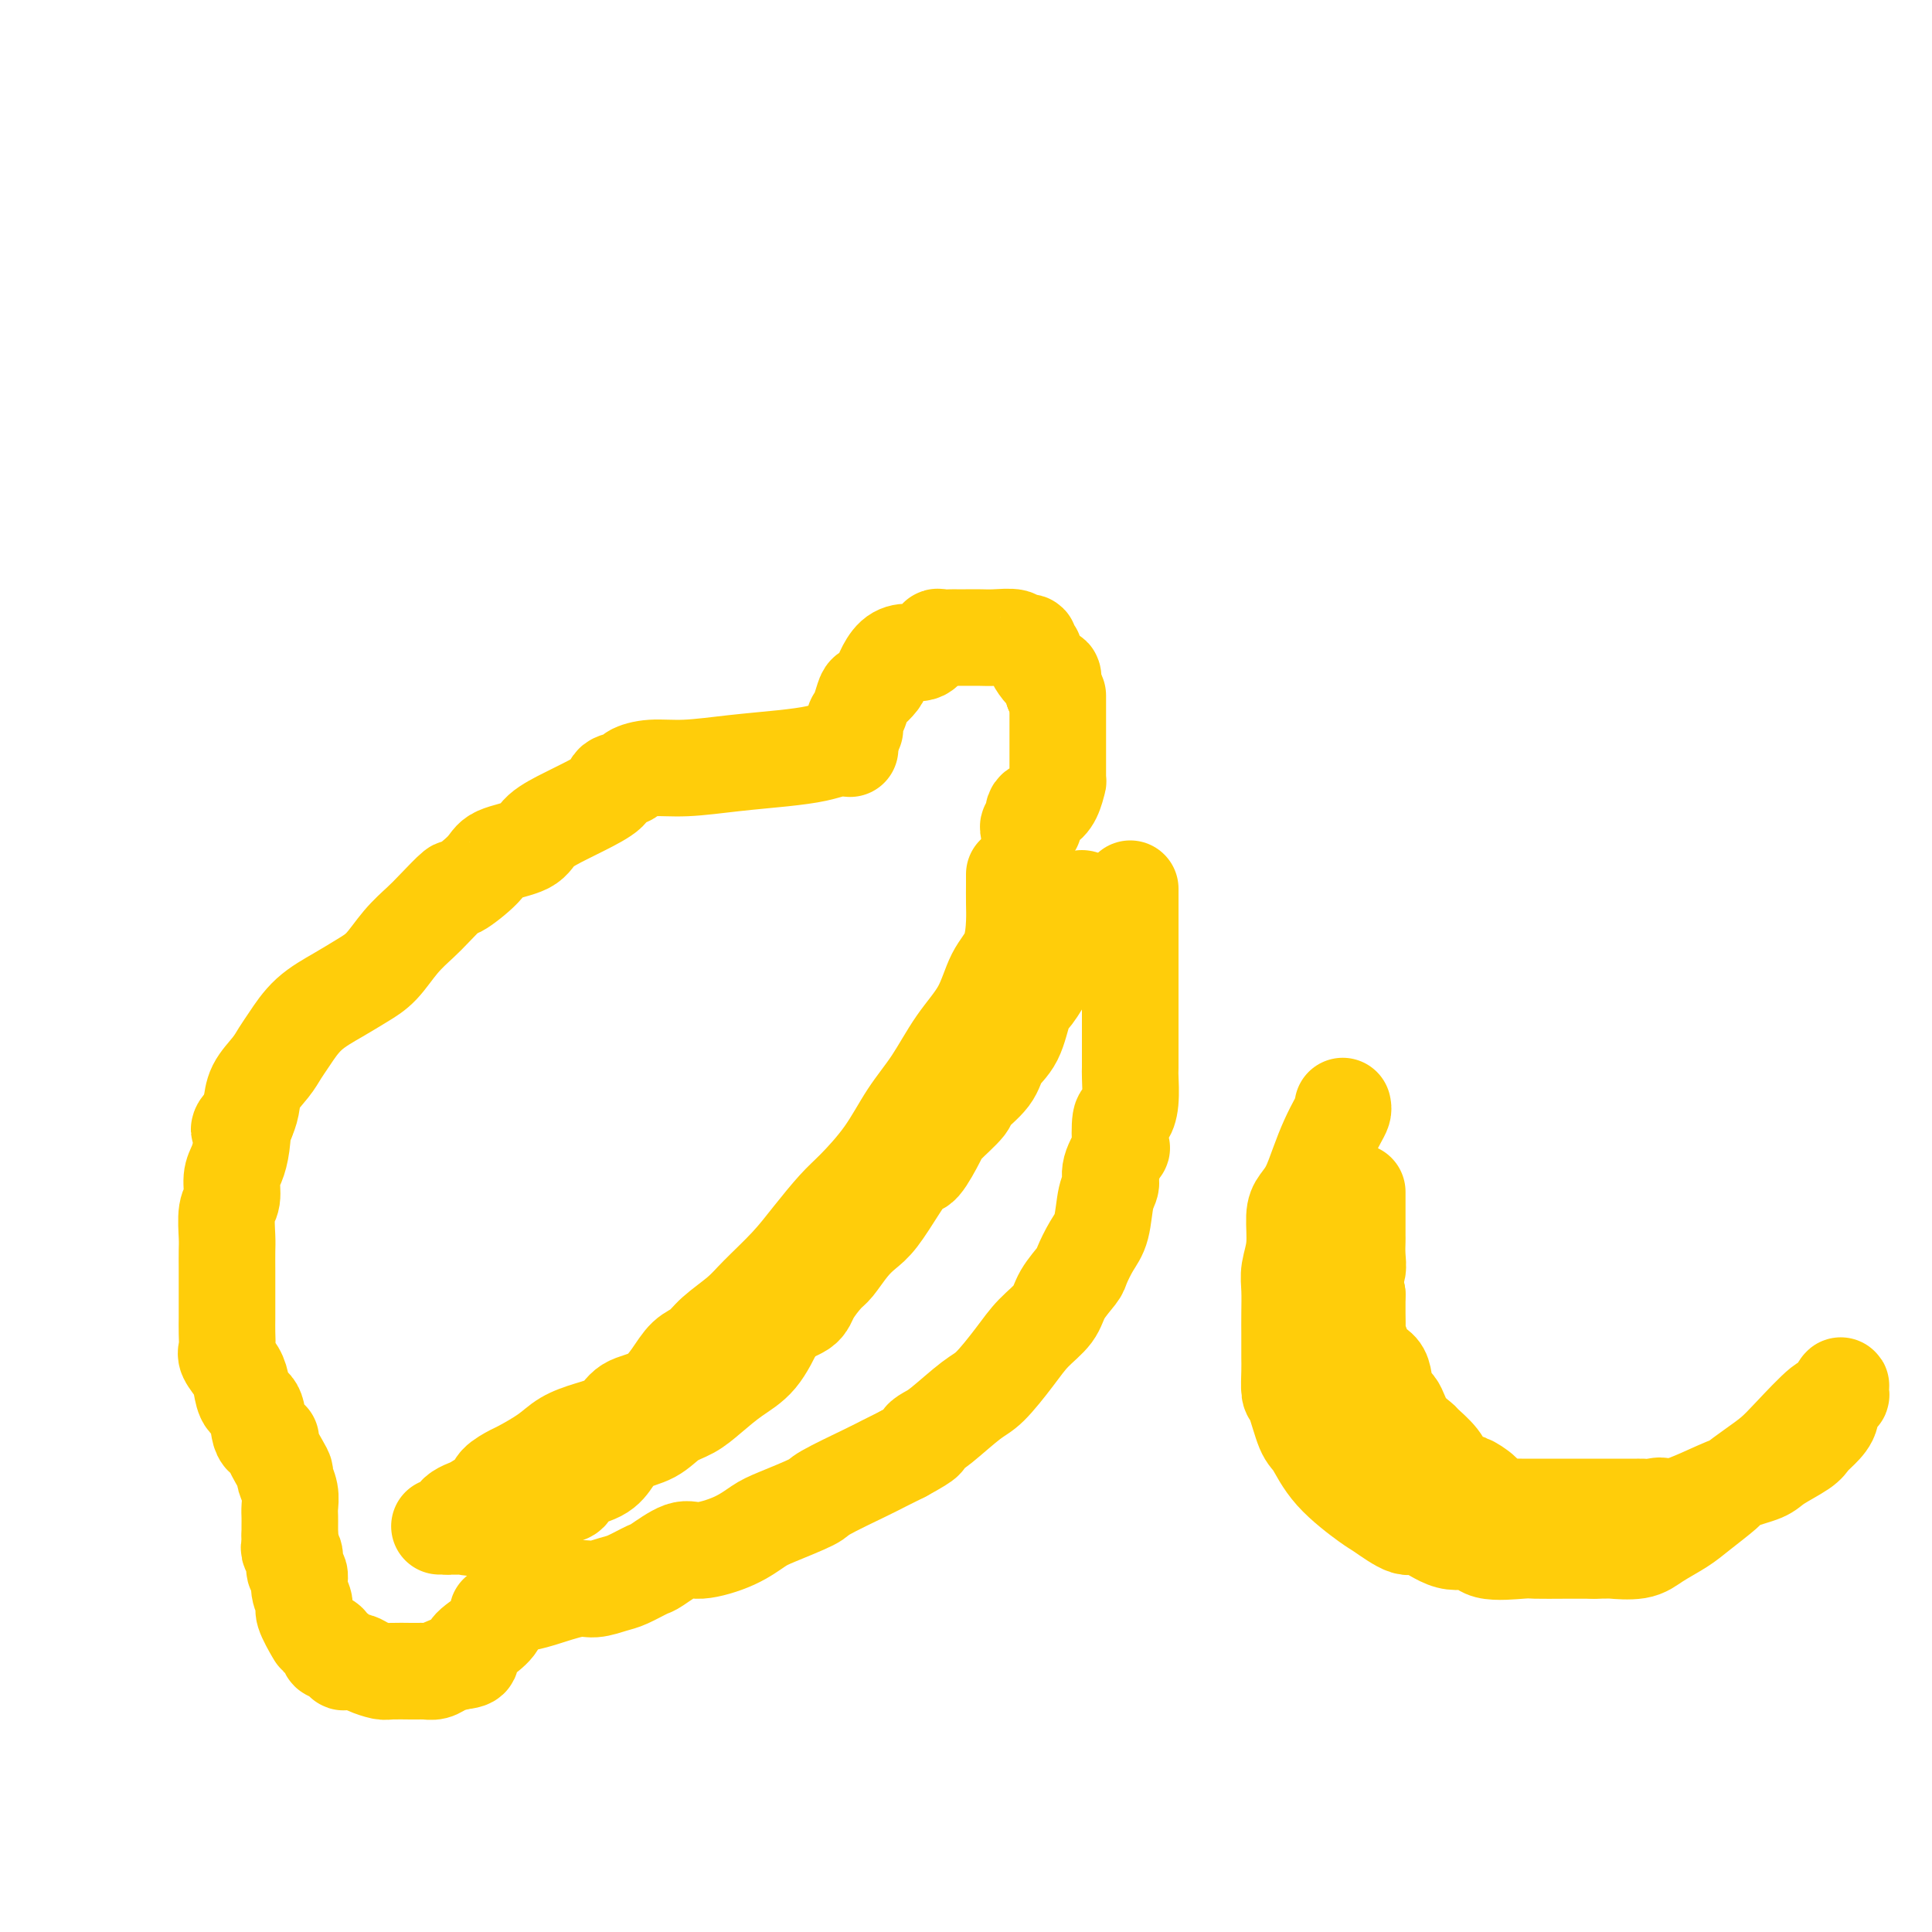
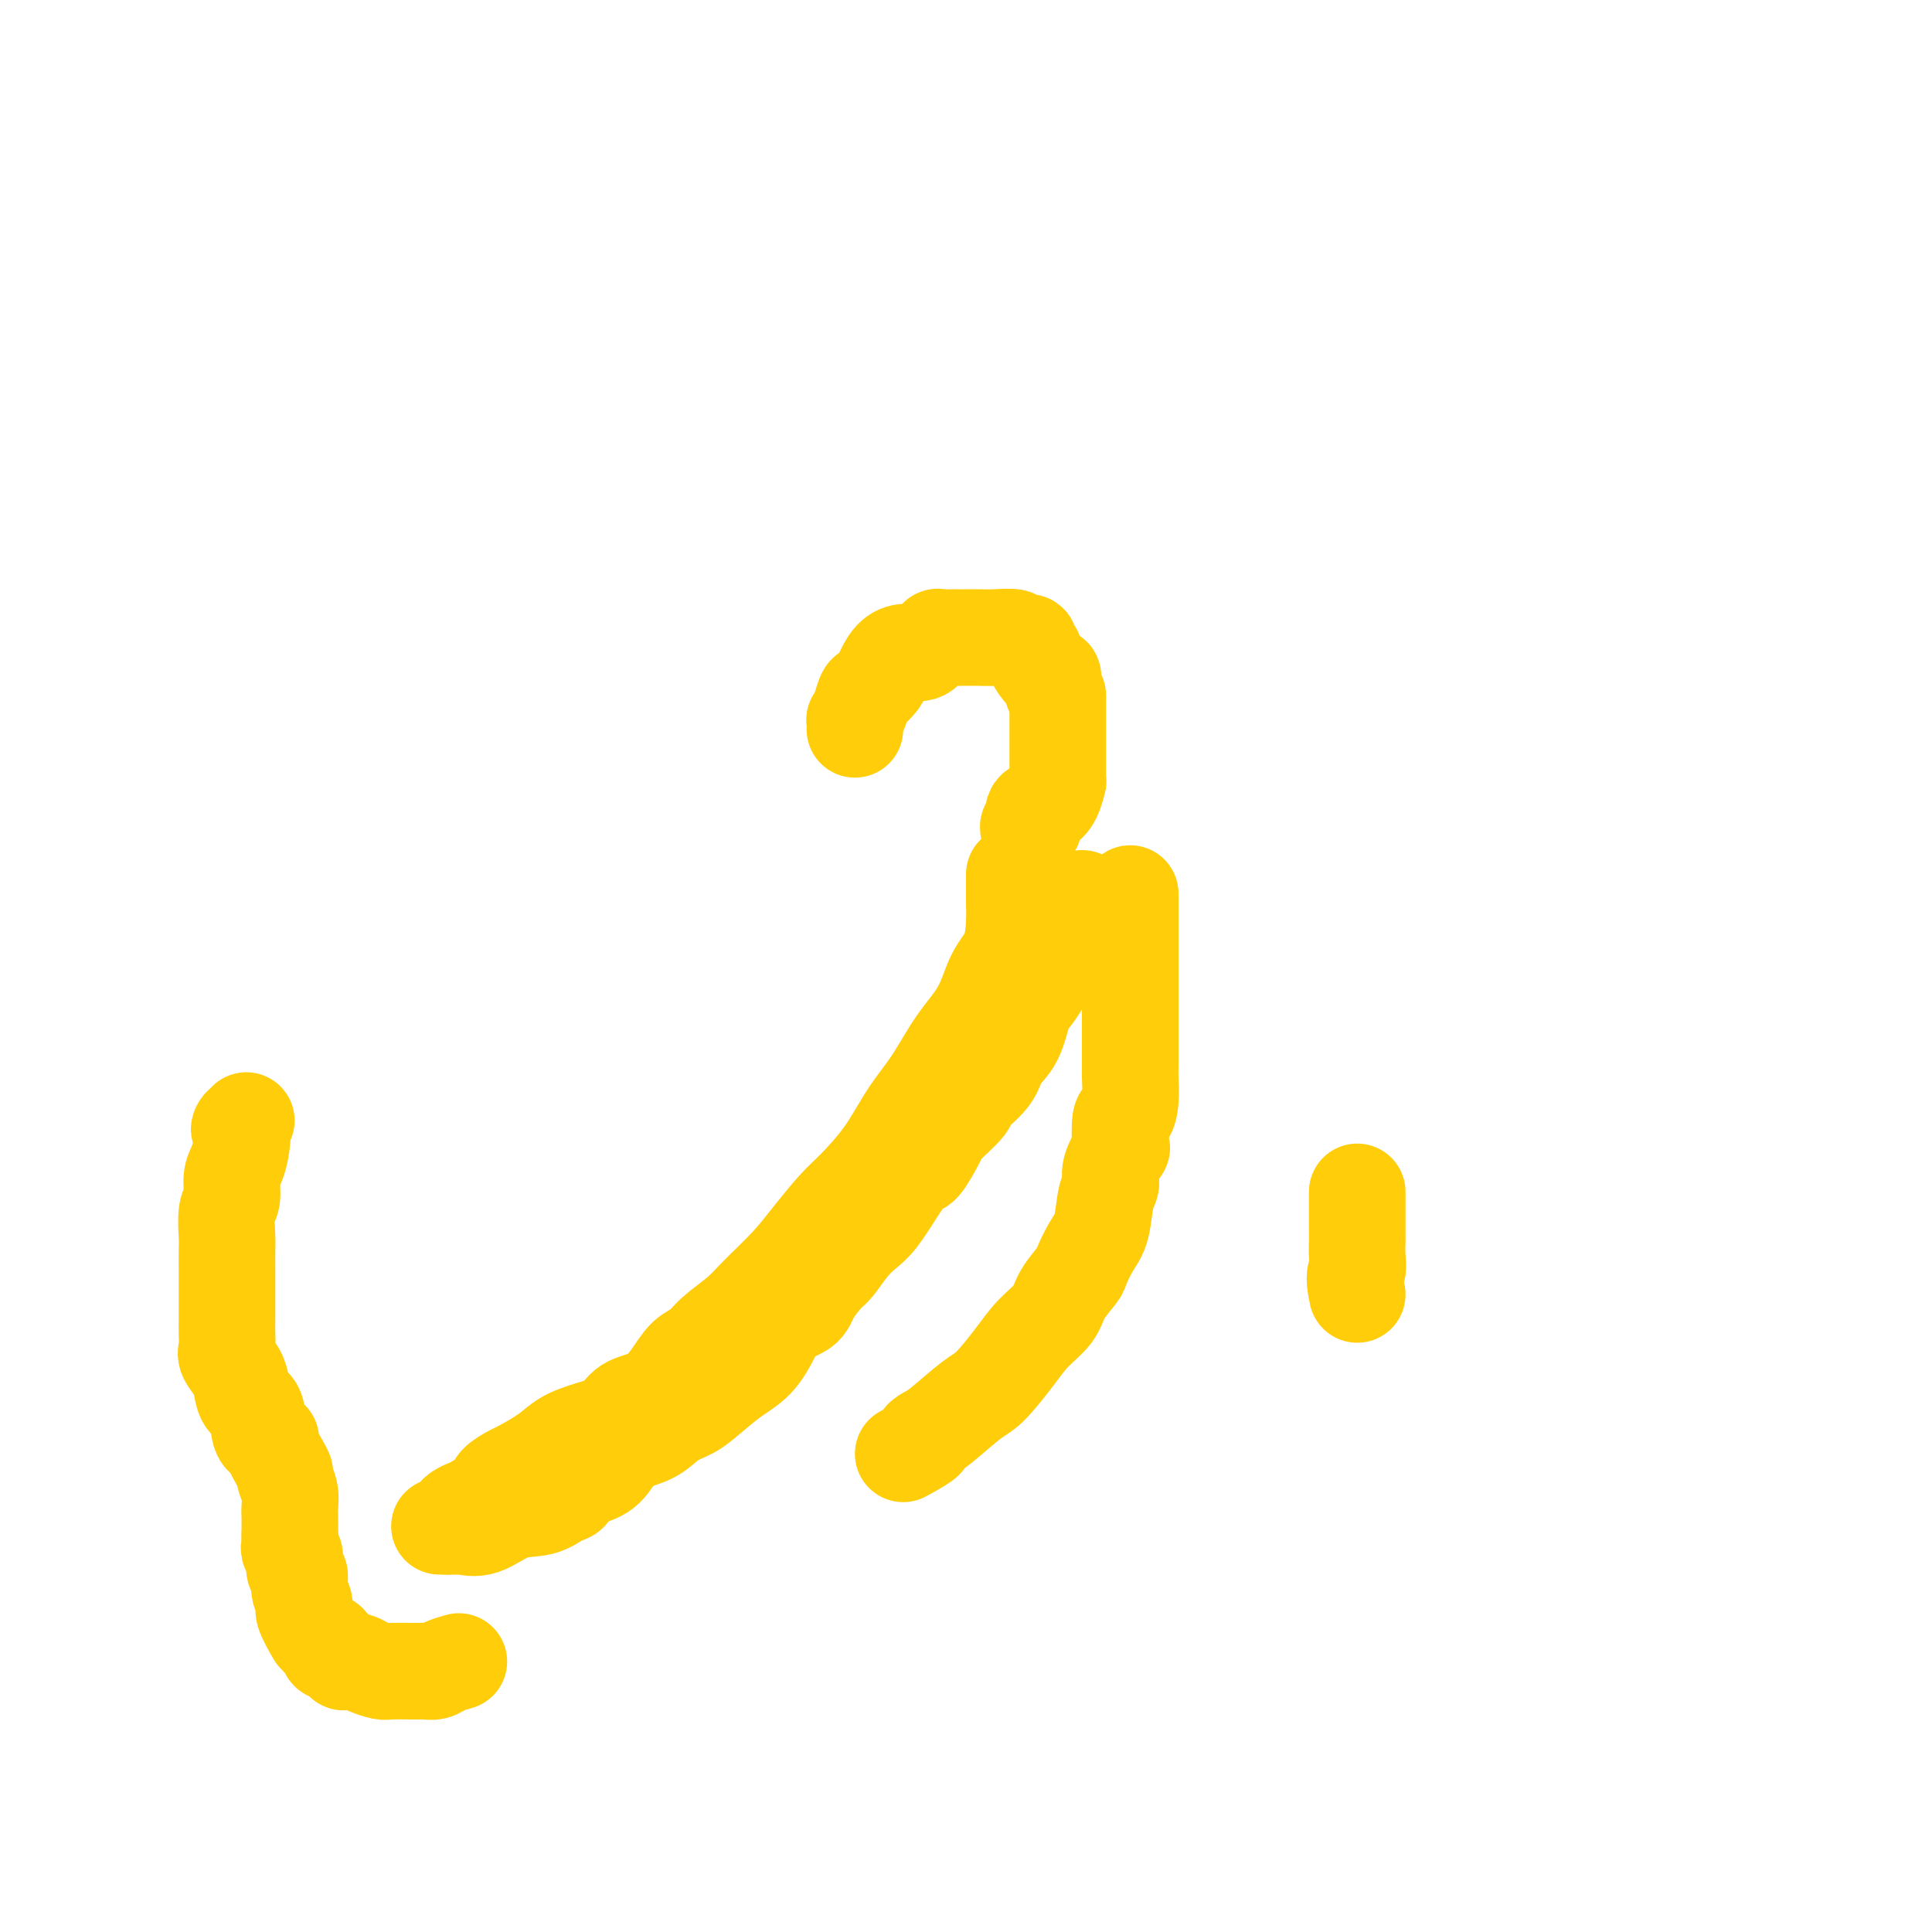
<svg xmlns="http://www.w3.org/2000/svg" viewBox="0 0 400 400" version="1.1">
  <g fill="none" stroke="#FFCD0A" stroke-width="20" stroke-linecap="round" stroke-linejoin="round">
    <path d="M177,151c-0.006,-0.299 -0.012,-0.599 0,-1c0.012,-0.401 0.044,-0.905 0,-1c-0.044,-0.095 -0.162,0.217 0,0c0.162,-0.217 0.606,-0.963 1,-2c0.394,-1.037 0.738,-2.365 1,-3c0.262,-0.635 0.443,-0.577 1,-1c0.557,-0.423 1.490,-1.327 2,-2c0.510,-0.673 0.598,-1.116 1,-2c0.402,-0.884 1.117,-2.208 2,-3c0.883,-0.792 1.935,-1.053 3,-1c1.065,0.053 2.144,0.421 3,0c0.856,-0.421 1.490,-1.629 2,-2c0.510,-0.371 0.895,0.097 1,0c0.105,-0.097 -0.072,-0.758 0,-1c0.072,-0.242 0.393,-0.065 1,0c0.607,0.065 1.501,0.018 2,0c0.499,-0.018 0.604,-0.006 1,0c0.396,0.006 1.085,0.006 2,0c0.915,-0.006 2.057,-0.016 3,0c0.943,0.016 1.688,0.060 3,0c1.312,-0.060 3.193,-0.222 4,0c0.807,0.222 0.542,0.829 1,1c0.458,0.171 1.639,-0.096 2,0c0.361,0.096 -0.097,0.553 0,1c0.097,0.447 0.751,0.884 1,1c0.249,0.116 0.095,-0.090 0,0c-0.095,0.090 -0.130,0.477 0,1c0.130,0.523 0.427,1.181 1,2c0.573,0.819 1.424,1.797 2,2c0.576,0.203 0.879,-0.371 1,0c0.121,0.371 0.061,1.685 0,3" />
    <path d="M218,143c1.000,1.678 1.000,0.874 1,1c0.000,0.126 0.000,1.184 0,2c-0.000,0.816 -0.000,1.391 0,2c0.000,0.609 0.000,1.252 0,2c-0.000,0.748 -0.000,1.600 0,2c0.000,0.400 0.000,0.348 0,1c-0.000,0.652 -0.000,2.007 0,3c0.000,0.993 0.001,1.622 0,2c-0.001,0.378 -0.002,0.503 0,1c0.002,0.497 0.009,1.366 0,2c-0.009,0.634 -0.035,1.032 0,1c0.035,-0.032 0.130,-0.494 0,0c-0.130,0.494 -0.483,1.946 -1,3c-0.517,1.054 -1.196,1.712 -2,2c-0.804,0.288 -1.732,0.207 -2,1c-0.268,0.793 0.124,2.460 0,3c-0.124,0.540 -0.764,-0.047 -1,0c-0.236,0.047 -0.067,0.728 0,1c0.067,0.272 0.034,0.136 0,0" />
-     <path d="M176,155c-0.964,-0.089 -1.929,-0.177 -3,0c-1.071,0.177 -2.249,0.621 -4,1c-1.751,0.379 -4.074,0.693 -7,1c-2.926,0.307 -6.455,0.607 -10,1c-3.545,0.393 -7.105,0.878 -10,1c-2.895,0.122 -5.125,-0.120 -7,0c-1.875,0.120 -3.394,0.602 -4,1c-0.606,0.398 -0.299,0.711 -1,1c-0.701,0.289 -2.412,0.556 -3,1c-0.588,0.444 -0.054,1.067 -1,2c-0.946,0.933 -3.371,2.175 -5,3c-1.629,0.825 -2.464,1.233 -4,2c-1.536,0.767 -3.775,1.892 -5,3c-1.225,1.108 -1.435,2.199 -3,3c-1.565,0.801 -4.485,1.313 -6,2c-1.515,0.687 -1.626,1.548 -3,3c-1.374,1.452 -4.012,3.496 -5,4c-0.988,0.504 -0.326,-0.532 -1,0c-0.674,0.532 -2.686,2.631 -4,4c-1.314,1.369 -1.931,2.007 -3,3c-1.069,0.993 -2.589,2.340 -4,4c-1.411,1.660 -2.713,3.634 -4,5c-1.287,1.366 -2.557,2.123 -4,3c-1.443,0.877 -3.057,1.875 -5,3c-1.943,1.125 -4.216,2.376 -6,4c-1.784,1.624 -3.080,3.621 -4,5c-0.920,1.379 -1.465,2.140 -2,3c-0.535,0.860 -1.061,1.818 -2,3c-0.939,1.182 -2.291,2.587 -3,4c-0.709,1.413 -0.774,2.832 -1,4c-0.226,1.168 -0.613,2.084 -1,3" />
    <path d="M51,232c-2.249,3.443 -1.372,1.051 -1,1c0.372,-0.051 0.240,2.238 0,4c-0.240,1.762 -0.586,2.996 -1,4c-0.414,1.004 -0.896,1.776 -1,3c-0.104,1.224 0.168,2.900 0,4c-0.168,1.100 -0.777,1.625 -1,3c-0.223,1.375 -0.060,3.599 0,5c0.060,1.401 0.016,1.980 0,3c-0.016,1.020 -0.004,2.481 0,4c0.004,1.519 0.001,3.095 0,4c-0.001,0.905 0.000,1.138 0,2c-0.000,0.862 -0.002,2.351 0,3c0.002,0.649 0.007,0.456 0,1c-0.007,0.544 -0.027,1.825 0,3c0.027,1.175 0.100,2.245 0,3c-0.100,0.755 -0.374,1.196 0,2c0.374,0.804 1.394,1.970 2,3c0.606,1.030 0.797,1.922 1,3c0.203,1.078 0.417,2.342 1,3c0.583,0.658 1.536,0.711 2,2c0.464,1.289 0.440,3.813 1,5c0.560,1.187 1.704,1.038 2,1c0.296,-0.038 -0.257,0.037 0,1c0.257,0.963 1.323,2.814 2,4c0.677,1.186 0.966,1.707 1,2c0.034,0.293 -0.187,0.358 0,1c0.187,0.642 0.782,1.863 1,3c0.218,1.137 0.058,2.191 0,3c-0.058,0.809 -0.016,1.372 0,2c0.016,0.628 0.004,1.322 0,2c-0.004,0.678 -0.002,1.339 0,2" />
    <path d="M60,318c0.327,2.716 0.144,2.008 0,2c-0.144,-0.008 -0.250,0.686 0,1c0.250,0.314 0.856,0.248 1,1c0.144,0.752 -0.174,2.321 0,3c0.174,0.679 0.838,0.469 1,1c0.162,0.531 -0.179,1.802 0,3c0.179,1.198 0.879,2.324 1,3c0.121,0.676 -0.335,0.902 0,2c0.335,1.098 1.462,3.068 2,4c0.538,0.932 0.487,0.824 1,1c0.513,0.176 1.592,0.634 2,1c0.408,0.366 0.147,0.638 0,1c-0.147,0.362 -0.179,0.814 0,1c0.179,0.186 0.569,0.106 1,0c0.431,-0.106 0.902,-0.238 1,0c0.098,0.238 -0.178,0.848 0,1c0.178,0.152 0.809,-0.153 1,0c0.191,0.153 -0.058,0.763 0,1c0.058,0.237 0.422,0.102 1,0c0.578,-0.102 1.371,-0.171 2,0c0.629,0.171 1.096,0.582 2,1c0.904,0.418 2.246,0.844 3,1c0.754,0.156 0.919,0.042 2,0c1.081,-0.042 3.076,-0.011 4,0c0.924,0.011 0.775,0.004 1,0c0.225,-0.004 0.822,-0.004 1,0c0.178,0.004 -0.063,0.012 0,0c0.063,-0.012 0.429,-0.044 1,0c0.571,0.044 1.346,0.166 2,0c0.654,-0.166 1.187,-0.619 2,-1c0.813,-0.381 1.907,-0.691 3,-1" />
-     <path d="M95,344c3.879,-0.311 2.076,-1.088 2,-2c-0.076,-0.912 1.575,-1.960 3,-3c1.425,-1.040 2.626,-2.072 3,-3c0.374,-0.928 -0.077,-1.753 0,-2c0.077,-0.247 0.681,0.084 1,0c0.319,-0.084 0.352,-0.582 1,-1c0.648,-0.418 1.910,-0.756 3,-1c1.090,-0.244 2.009,-0.393 4,-1c1.991,-0.607 5.056,-1.673 7,-2c1.944,-0.327 2.769,0.083 4,0c1.231,-0.083 2.868,-0.661 4,-1c1.132,-0.339 1.759,-0.440 3,-1c1.241,-0.560 3.097,-1.581 4,-2c0.903,-0.419 0.854,-0.238 2,-1c1.146,-0.762 3.489,-2.468 5,-3c1.511,-0.532 2.192,0.110 4,0c1.808,-0.110 4.744,-0.972 7,-2c2.256,-1.028 3.833,-2.222 5,-3c1.167,-0.778 1.925,-1.139 4,-2c2.075,-0.861 5.468,-2.222 7,-3c1.532,-0.778 1.205,-0.971 3,-2c1.795,-1.029 5.714,-2.892 8,-4c2.286,-1.108 2.939,-1.459 4,-2c1.061,-0.541 2.531,-1.270 4,-2" />
    <path d="M187,301c6.286,-3.416 4.500,-2.956 4,-3c-0.500,-0.044 0.284,-0.590 1,-1c0.716,-0.410 1.362,-0.682 3,-2c1.638,-1.318 4.267,-3.682 6,-5c1.733,-1.318 2.570,-1.590 4,-3c1.430,-1.410 3.451,-3.957 5,-6c1.549,-2.043 2.624,-3.581 4,-5c1.376,-1.419 3.054,-2.718 4,-4c0.946,-1.282 1.160,-2.545 2,-4c0.840,-1.455 2.305,-3.100 3,-4c0.695,-0.900 0.621,-1.056 1,-2c0.379,-0.944 1.210,-2.677 2,-4c0.790,-1.323 1.540,-2.237 2,-4c0.460,-1.763 0.631,-4.377 1,-6c0.369,-1.623 0.935,-2.257 1,-3c0.065,-0.743 -0.372,-1.595 0,-3c0.372,-1.405 1.554,-3.364 2,-4c0.446,-0.636 0.158,0.050 0,-1c-0.158,-1.050 -0.186,-3.835 0,-5c0.186,-1.165 0.586,-0.708 1,-1c0.414,-0.292 0.843,-1.332 1,-3c0.157,-1.668 0.042,-3.963 0,-5c-0.042,-1.037 -0.011,-0.817 0,-2c0.011,-1.183 0.003,-3.770 0,-5c-0.003,-1.230 -0.001,-1.101 0,-2c0.001,-0.899 0.000,-2.824 0,-4c-0.000,-1.176 -0.000,-1.602 0,-3c0.000,-1.398 0.000,-3.766 0,-5c-0.000,-1.234 -0.000,-1.332 0,-2c0.000,-0.668 0.000,-1.905 0,-3c-0.000,-1.095 -0.000,-2.047 0,-3" />
-     <path d="M234,194c0.000,-5.544 0.000,-2.403 0,-2c-0.000,0.403 0.000,-1.933 0,-3c0.000,-1.067 0.000,-0.864 0,-1c0.000,-0.136 -0.000,-0.611 0,-1c0.000,-0.389 0.000,-0.692 0,-1c-0.000,-0.308 0.000,-0.621 0,-1c0.000,-0.379 0.000,-0.822 0,-1c0.000,-0.178 0.000,-0.089 0,0" />
-     <path d="M278,229c0.065,0.286 0.131,0.573 0,1c-0.131,0.427 -0.458,0.996 -1,2c-0.542,1.004 -1.298,2.443 -2,4c-0.702,1.557 -1.350,3.230 -2,5c-0.650,1.770 -1.302,3.635 -2,5c-0.698,1.365 -1.441,2.229 -2,3c-0.559,0.771 -0.934,1.447 -1,3c-0.066,1.553 0.179,3.981 0,6c-0.179,2.019 -0.780,3.628 -1,5c-0.220,1.372 -0.059,2.506 0,4c0.059,1.494 0.016,3.346 0,5c-0.016,1.654 -0.005,3.109 0,4c0.005,0.891 0.003,1.218 0,2c-0.003,0.782 -0.009,2.020 0,3c0.009,0.980 0.032,1.701 0,3c-0.032,1.299 -0.119,3.174 0,4c0.119,0.826 0.445,0.603 1,2c0.555,1.397 1.339,4.413 2,6c0.661,1.587 1.199,1.744 2,3c0.801,1.256 1.863,3.612 4,6c2.137,2.388 5.347,4.809 7,6c1.653,1.191 1.749,1.150 3,2c1.251,0.850 3.657,2.589 5,3c1.343,0.411 1.624,-0.507 3,0c1.376,0.507 3.846,2.437 6,3c2.154,0.563 3.992,-0.241 5,0c1.008,0.241 1.184,1.529 3,2c1.816,0.471 5.270,0.126 7,0c1.730,-0.126 1.735,-0.034 3,0c1.265,0.034 3.790,0.010 6,0c2.210,-0.010 4.105,-0.005 6,0" />
-     <path d="M330,321c4.052,-0.022 3.183,-0.076 4,0c0.817,0.076 3.319,0.284 5,0c1.681,-0.284 2.542,-1.058 4,-2c1.458,-0.942 3.513,-2.051 5,-3c1.487,-0.949 2.407,-1.738 4,-3c1.593,-1.262 3.858,-2.999 5,-4c1.142,-1.001 1.161,-1.268 2,-2c0.839,-0.732 2.500,-1.930 4,-3c1.500,-1.070 2.840,-2.012 4,-3c1.160,-0.988 2.138,-2.024 4,-4c1.862,-1.976 4.606,-4.894 6,-6c1.394,-1.106 1.437,-0.400 2,-1c0.563,-0.600 1.645,-2.506 2,-3c0.355,-0.494 -0.016,0.423 0,1c0.016,0.577 0.418,0.812 0,1c-0.418,0.188 -1.656,0.328 -2,1c-0.344,0.672 0.206,1.874 0,3c-0.206,1.126 -1.169,2.175 -2,3c-0.831,0.825 -1.532,1.427 -2,2c-0.468,0.573 -0.704,1.116 -2,2c-1.296,0.884 -3.651,2.110 -5,3c-1.349,0.890 -1.691,1.445 -3,2c-1.309,0.555 -3.583,1.111 -6,2c-2.417,0.889 -4.976,2.111 -7,3c-2.024,0.889 -3.512,1.444 -5,2" />
-     <path d="M347,312c-4.613,1.856 -3.146,0.497 -3,0c0.146,-0.497 -1.031,-0.133 -2,0c-0.969,0.133 -1.732,0.036 -2,0c-0.268,-0.036 -0.040,-0.010 -1,0c-0.960,0.010 -3.106,0.003 -5,0c-1.894,-0.003 -3.535,-0.001 -5,0c-1.465,0.001 -2.753,0.001 -5,0c-2.247,-0.001 -5.453,-0.003 -7,0c-1.547,0.003 -1.435,0.009 -2,0c-0.565,-0.009 -1.809,-0.035 -3,0c-1.191,0.035 -2.331,0.130 -3,0c-0.669,-0.130 -0.869,-0.485 -1,-1c-0.131,-0.515 -0.194,-1.190 -1,-2c-0.806,-0.810 -2.357,-1.755 -3,-2c-0.643,-0.245 -0.380,0.209 -1,0c-0.620,-0.209 -2.123,-1.083 -3,-2c-0.877,-0.917 -1.126,-1.878 -2,-3c-0.874,-1.122 -2.371,-2.405 -3,-3c-0.629,-0.595 -0.390,-0.503 -1,-1c-0.610,-0.497 -2.069,-1.585 -3,-3c-0.931,-1.415 -1.334,-3.159 -2,-4c-0.666,-0.841 -1.594,-0.779 -2,-2c-0.406,-1.221 -0.291,-3.724 -1,-5c-0.709,-1.276 -2.243,-1.324 -3,-2c-0.757,-0.676 -0.739,-1.978 -1,-3c-0.261,-1.022 -0.802,-1.763 -1,-2c-0.198,-0.237 -0.053,0.029 0,-1c0.053,-1.029 0.014,-3.354 0,-4c-0.014,-0.646 -0.004,0.387 0,0c0.004,-0.387 0.002,-2.193 0,-4" />
+     <path d="M234,194c0.000,-5.544 0.000,-2.403 0,-2c-0.000,0.403 0.000,-1.933 0,-3c0.000,-1.067 0.000,-0.864 0,-1c0.000,-0.136 -0.000,-0.611 0,-1c0.000,-0.389 0.000,-0.692 0,-1c-0.000,-0.308 0.000,-0.621 0,-1c0.000,-0.178 0.000,-0.089 0,0" />
    <path d="M281,268c-0.928,-4.245 -0.249,-4.357 0,-5c0.249,-0.643 0.067,-1.816 0,-3c-0.067,-1.184 -0.018,-2.377 0,-3c0.018,-0.623 0.005,-0.675 0,-1c-0.005,-0.325 -0.001,-0.922 0,-2c0.001,-1.078 0.000,-2.636 0,-4c-0.000,-1.364 -0.000,-2.532 0,-3c0.000,-0.468 0.000,-0.234 0,0" />
    <path d="M210,181c0.003,0.473 0.005,0.945 0,2c-0.005,1.055 -0.019,2.692 0,4c0.019,1.308 0.071,2.286 0,4c-0.071,1.714 -0.265,4.165 -1,6c-0.735,1.835 -2.012,3.054 -3,5c-0.988,1.946 -1.686,4.618 -3,7c-1.314,2.382 -3.244,4.472 -5,7c-1.756,2.528 -3.339,5.493 -5,8c-1.661,2.507 -3.399,4.556 -5,7c-1.601,2.444 -3.066,5.281 -5,8c-1.934,2.719 -4.338,5.319 -6,7c-1.662,1.681 -2.582,2.444 -4,4c-1.418,1.556 -3.335,3.904 -5,6c-1.665,2.096 -3.078,3.941 -5,6c-1.922,2.059 -4.352,4.332 -6,6c-1.648,1.668 -2.513,2.731 -4,4c-1.487,1.269 -3.596,2.742 -5,4c-1.404,1.258 -2.102,2.300 -3,3c-0.898,0.700 -1.996,1.059 -3,2c-1.004,0.941 -1.916,2.465 -3,4c-1.084,1.535 -2.341,3.082 -4,4c-1.659,0.918 -3.719,1.207 -5,2c-1.281,0.793 -1.783,2.090 -3,3c-1.217,0.910 -3.150,1.433 -5,2c-1.850,0.567 -3.617,1.177 -5,2c-1.383,0.823 -2.382,1.859 -4,3c-1.618,1.141 -3.853,2.389 -5,3c-1.147,0.611 -1.204,0.587 -2,1c-0.796,0.413 -2.330,1.265 -3,2c-0.670,0.735 -0.477,1.353 -1,2c-0.523,0.647 -1.761,1.324 -3,2" />
    <path d="M99,311c-5.626,3.597 -1.692,1.591 -1,1c0.692,-0.591 -1.858,0.234 -3,1c-1.142,0.766 -0.875,1.473 -1,2c-0.125,0.527 -0.643,0.873 -1,1c-0.357,0.127 -0.554,0.033 -1,0c-0.446,-0.033 -1.143,-0.006 -1,0c0.143,0.006 1.124,-0.009 2,0c0.876,0.009 1.648,0.043 2,0c0.352,-0.043 0.286,-0.162 1,0c0.714,0.162 2.209,0.605 4,0c1.791,-0.605 3.877,-2.259 6,-3c2.123,-0.741 4.284,-0.568 6,-1c1.716,-0.432 2.987,-1.469 4,-2c1.013,-0.531 1.767,-0.555 2,-1c0.233,-0.445 -0.055,-1.311 1,-2c1.055,-0.689 3.454,-1.200 5,-2c1.546,-0.800 2.241,-1.890 3,-3c0.759,-1.110 1.584,-2.239 3,-3c1.416,-0.761 3.424,-1.155 5,-2c1.576,-0.845 2.721,-2.141 4,-3c1.279,-0.859 2.691,-1.280 4,-2c1.309,-0.720 2.516,-1.739 4,-3c1.484,-1.261 3.246,-2.762 5,-4c1.754,-1.238 3.501,-2.211 5,-4c1.499,-1.789 2.749,-4.395 4,-7" />
    <path d="M161,274c1.673,-1.641 3.855,-2.242 5,-3c1.145,-0.758 1.255,-1.673 2,-3c0.745,-1.327 2.127,-3.066 3,-4c0.873,-0.934 1.237,-1.064 2,-2c0.763,-0.936 1.923,-2.679 3,-4c1.077,-1.321 2.069,-2.220 3,-3c0.931,-0.780 1.801,-1.441 3,-3c1.199,-1.559 2.727,-4.015 4,-6c1.273,-1.985 2.289,-3.498 3,-4c0.711,-0.502 1.115,0.009 2,-1c0.885,-1.009 2.251,-3.536 3,-5c0.749,-1.464 0.881,-1.865 2,-3c1.119,-1.135 3.223,-3.003 4,-4c0.777,-0.997 0.225,-1.121 1,-2c0.775,-0.879 2.878,-2.512 4,-4c1.122,-1.488 1.263,-2.831 2,-4c0.737,-1.169 2.069,-2.165 3,-4c0.931,-1.835 1.461,-4.509 2,-6c0.539,-1.491 1.086,-1.798 2,-3c0.914,-1.202 2.196,-3.298 3,-5c0.804,-1.702 1.130,-3.011 2,-5c0.870,-1.989 2.285,-4.657 3,-6c0.715,-1.343 0.731,-1.362 1,-2c0.269,-0.638 0.791,-1.897 1,-2c0.209,-0.103 0.104,0.948 0,2" />
  </g>
</svg>